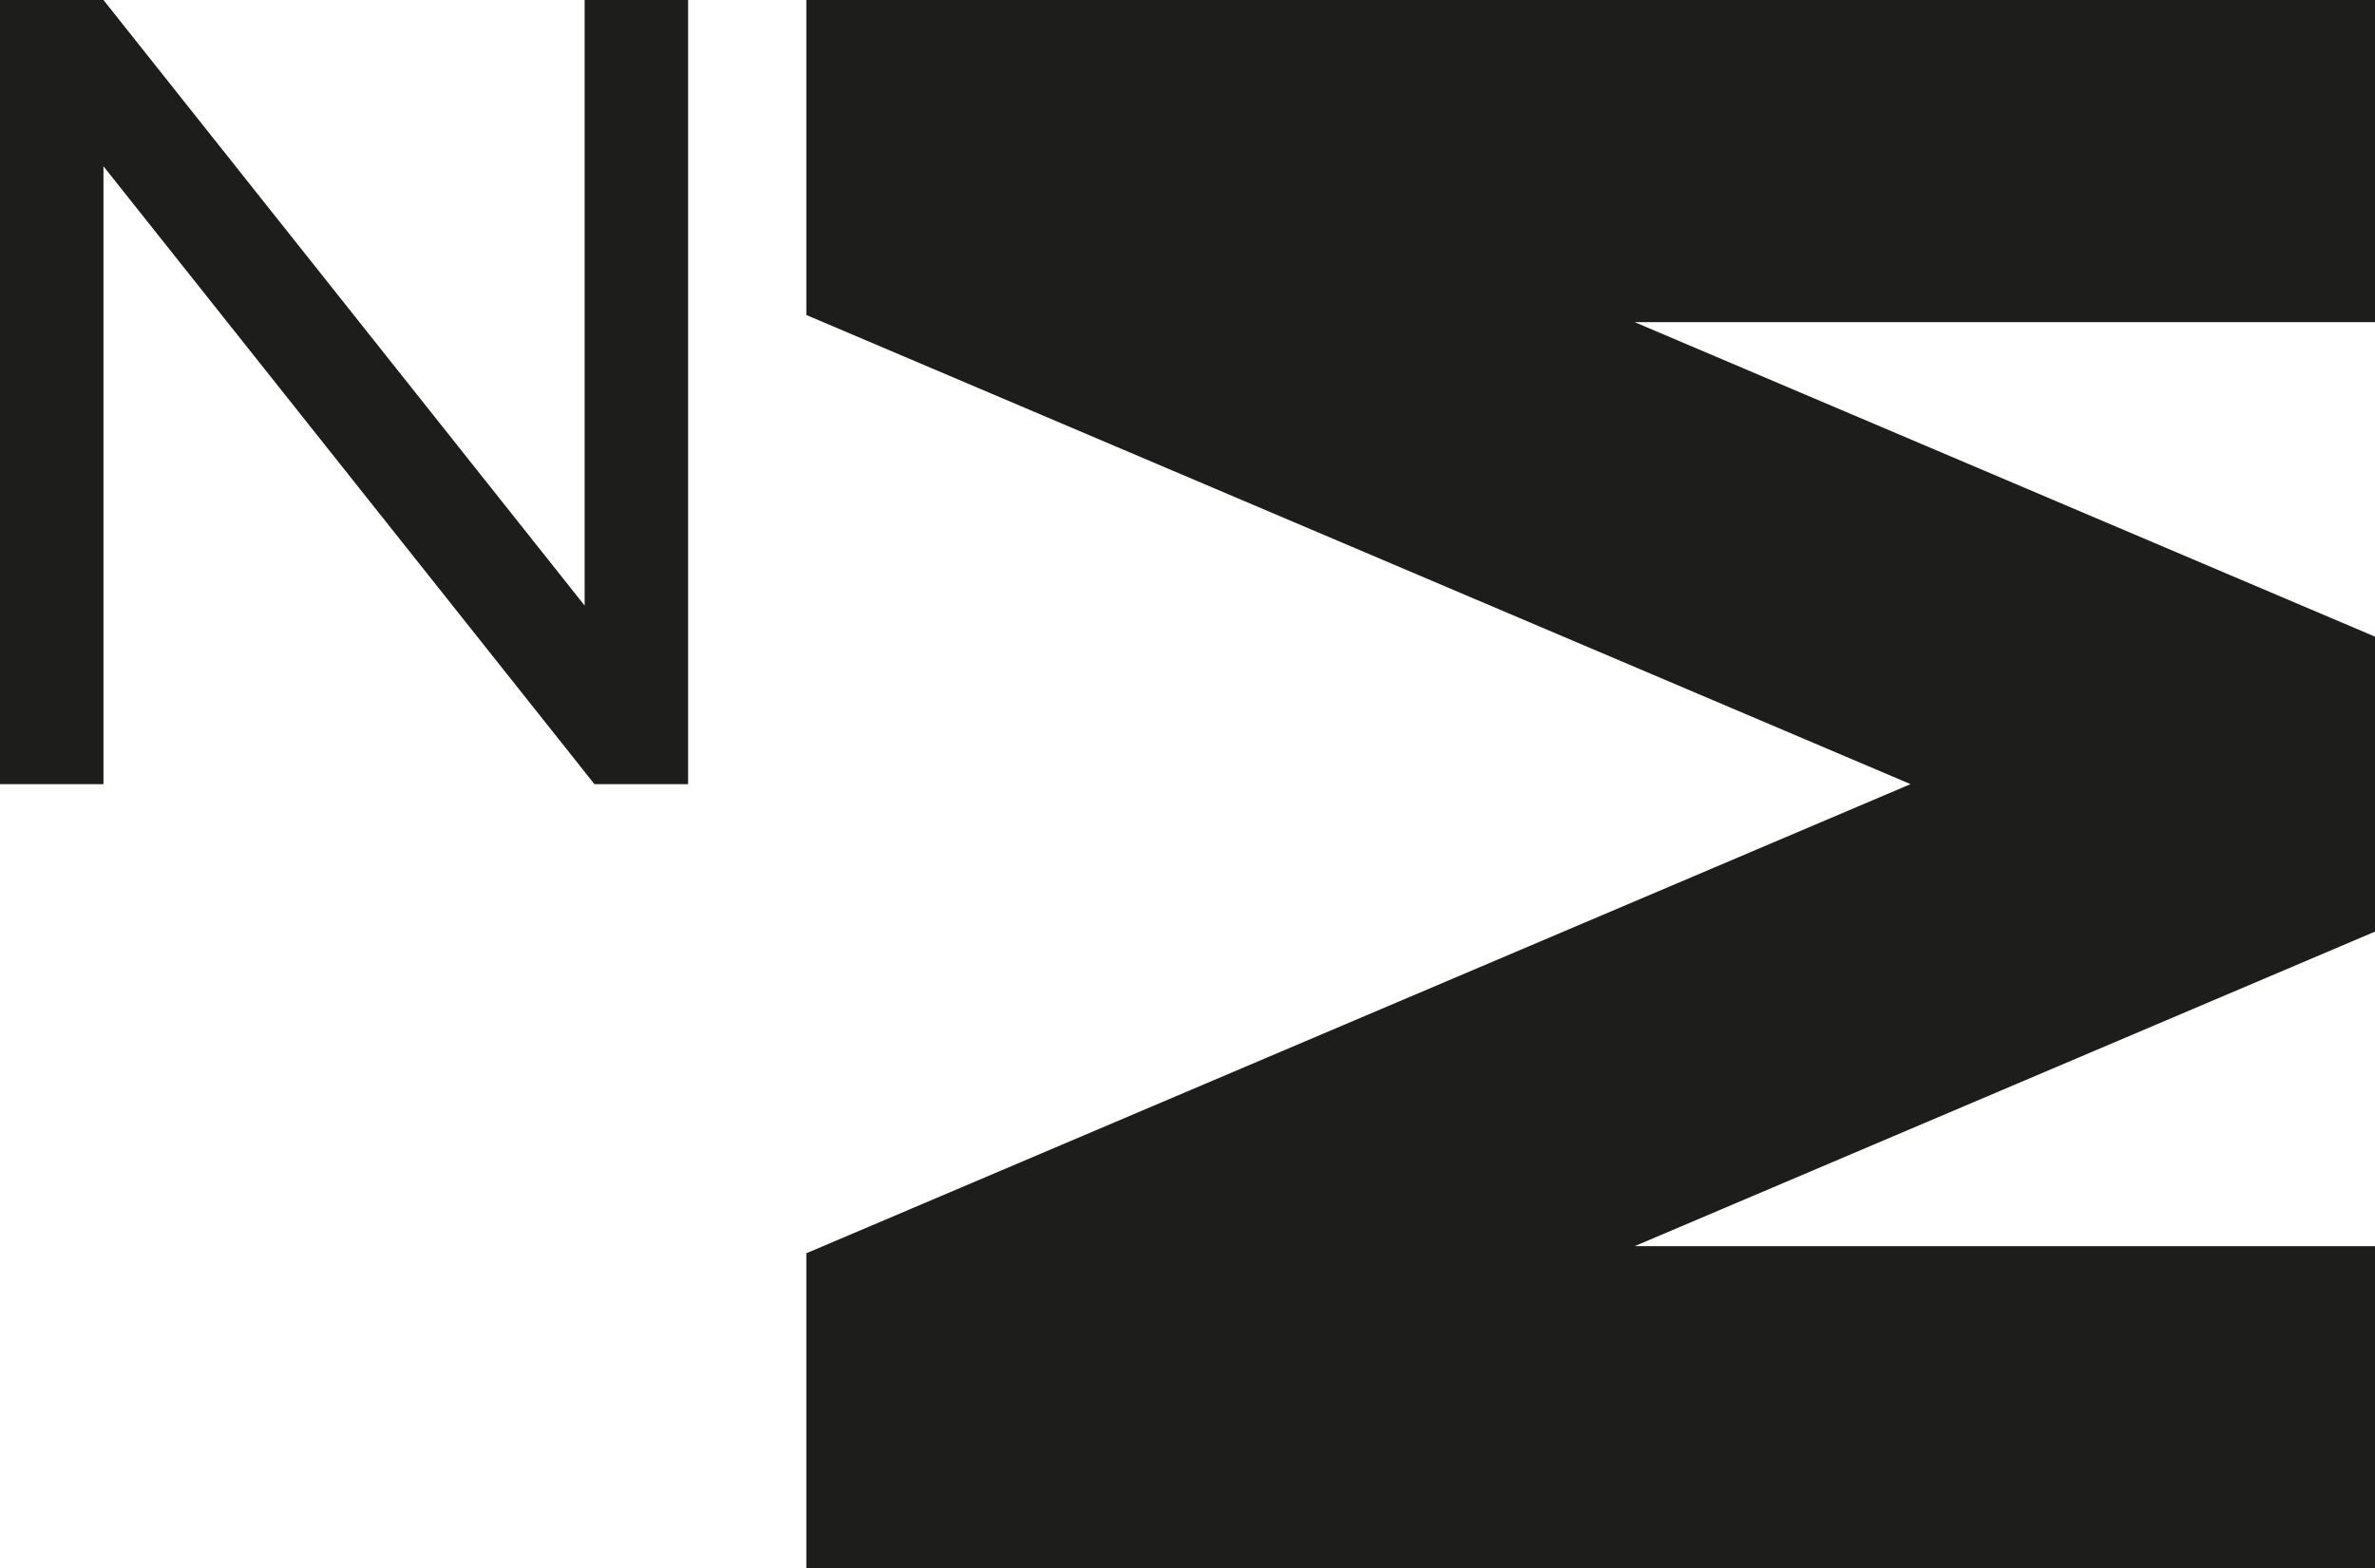
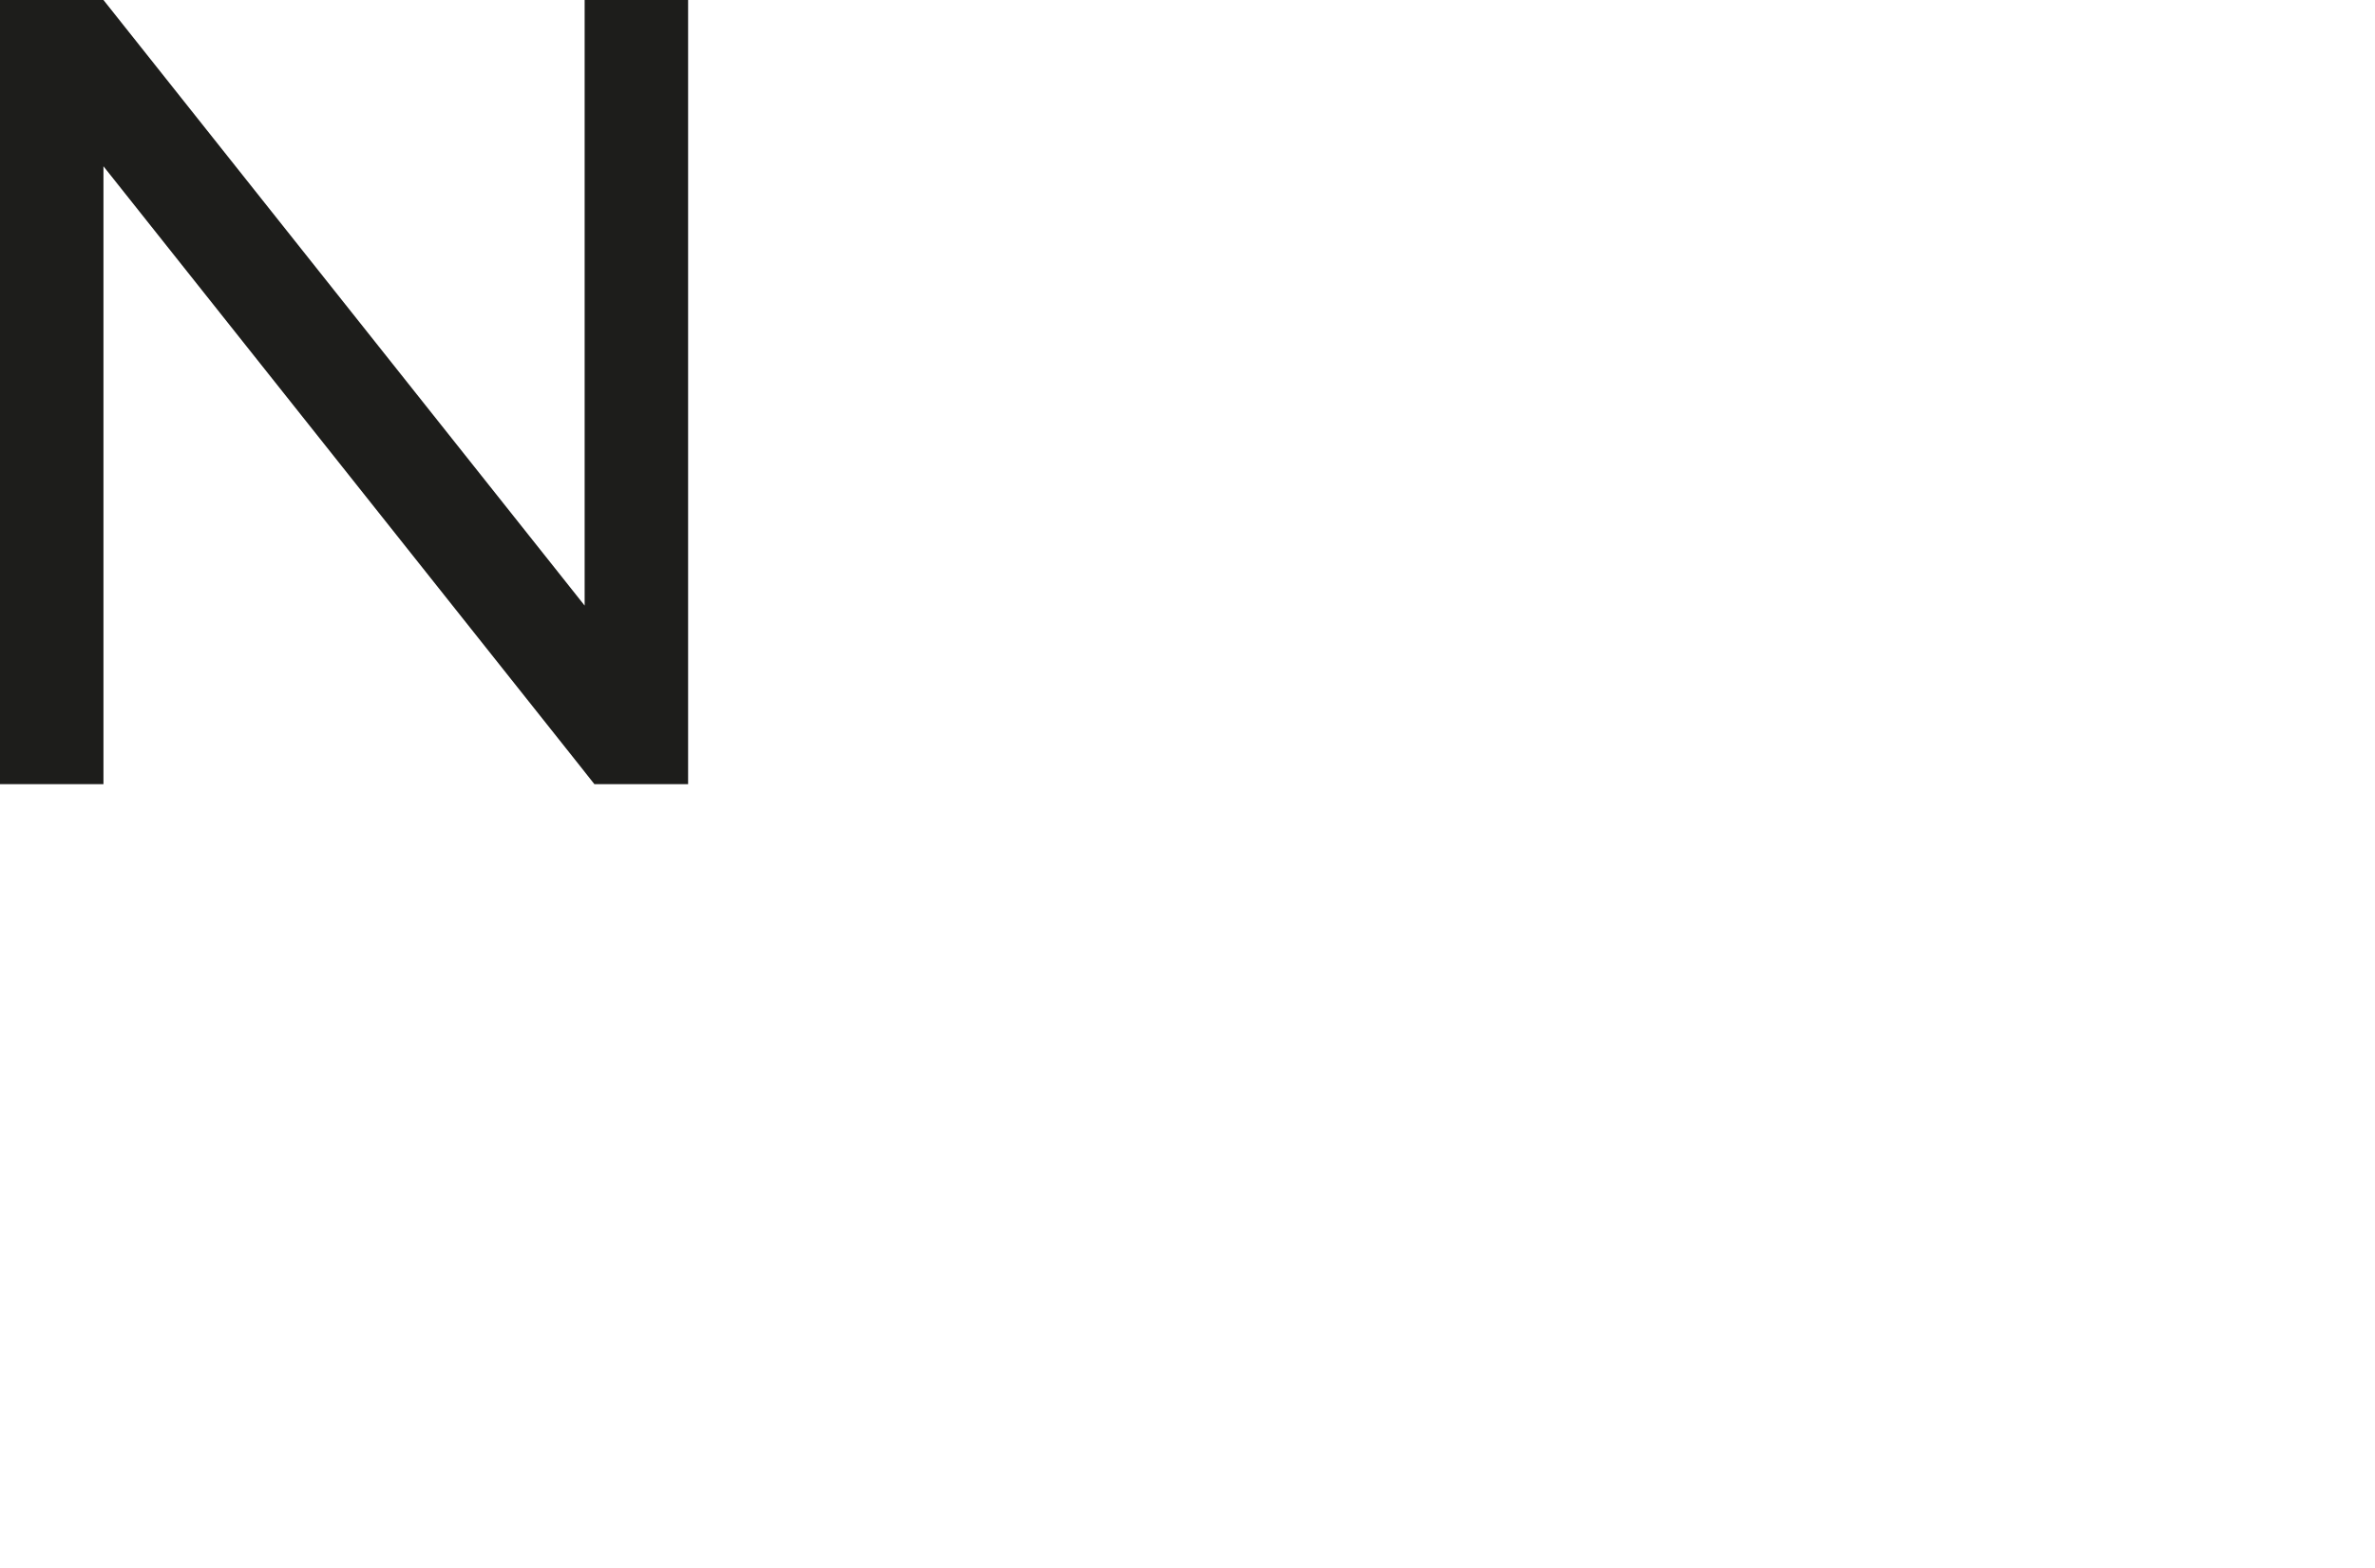
<svg xmlns="http://www.w3.org/2000/svg" viewBox="0 0 438.69 289.76">
  <defs>
    <style>.d{fill:#1d1d1b;}</style>
  </defs>
  <g id="a" />
  <g id="b">
    <g id="c">
      <g>
-         <polygon class="d" points="438.69 0 148.94 0 148.94 58.2 352.9 144.88 148.94 231.56 148.94 289.76 438.69 289.76 438.69 230.25 301.93 230.25 438.69 172.13 438.69 117.63 301.94 59.52 438.69 59.52 438.69 0" />
        <polygon class="d" points="107.99 111.89 103.1 105.73 19.11 0 0 0 0 6.67 0 144.88 19.11 144.88 19.11 30.72 19.68 31.44 107.99 142.6 107.99 142.61 109.79 144.88 127.1 144.88 127.1 0 107.99 0 107.99 111.89" />
      </g>
    </g>
  </g>
</svg>